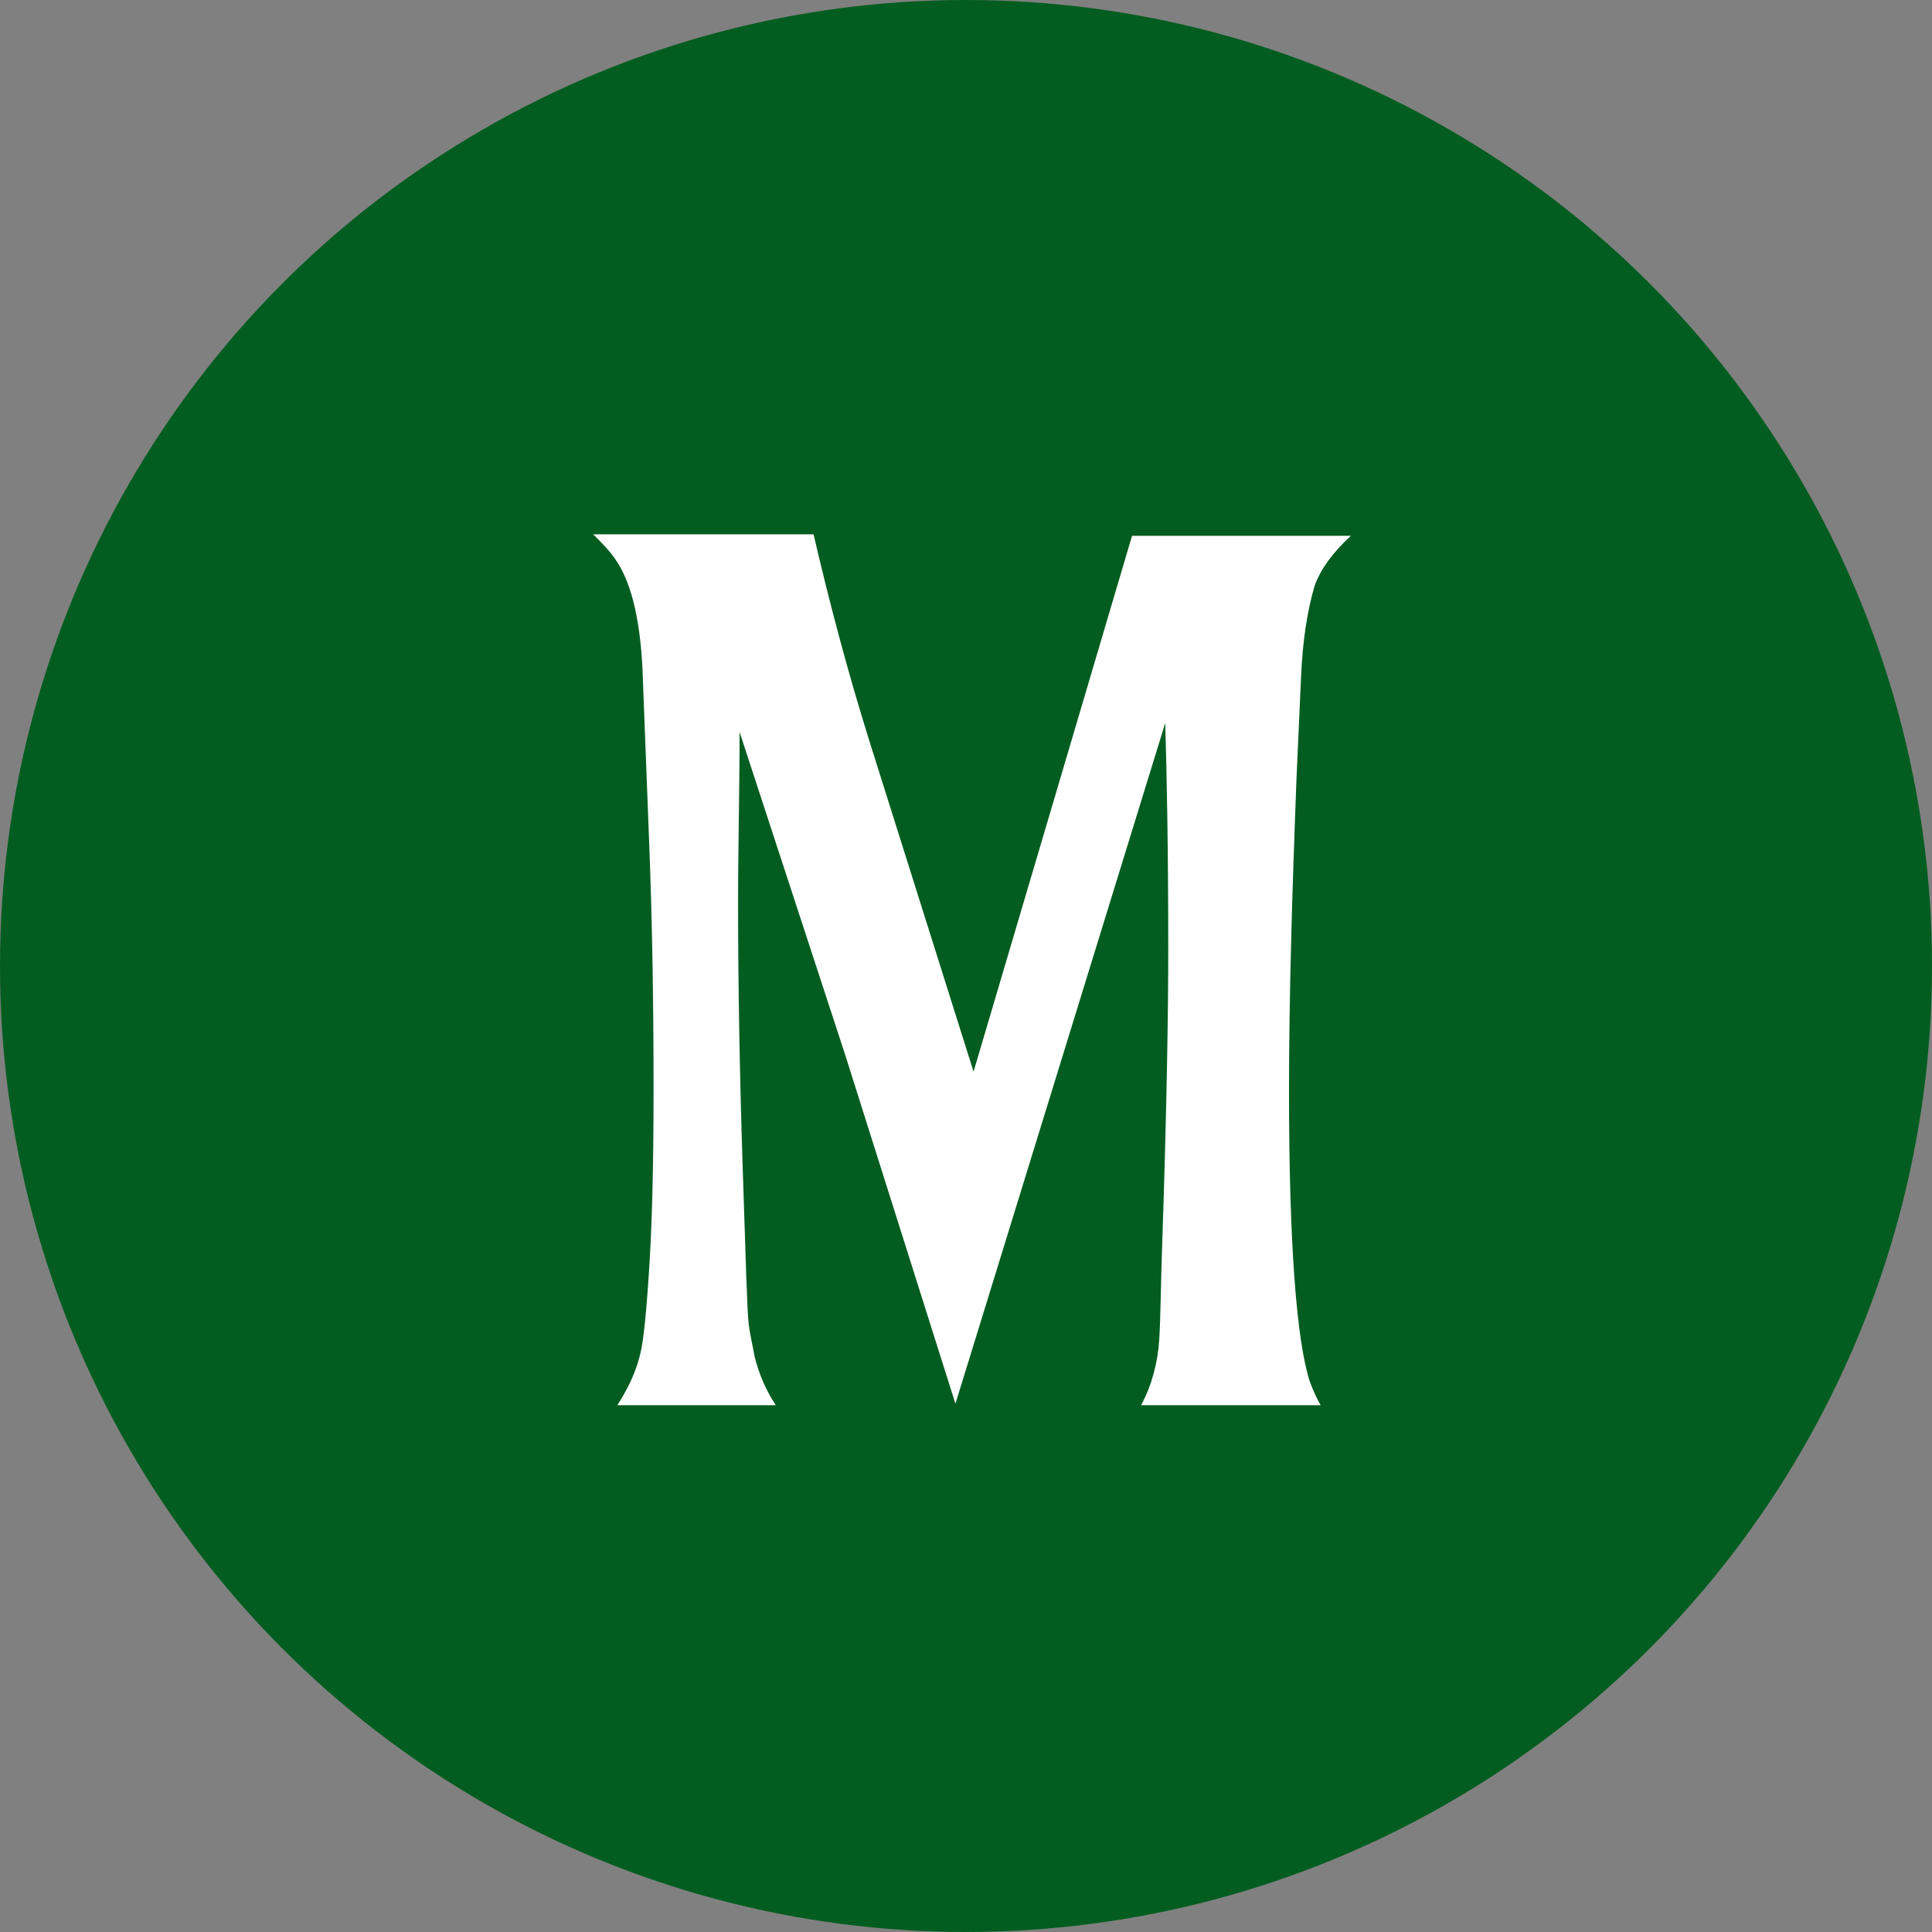
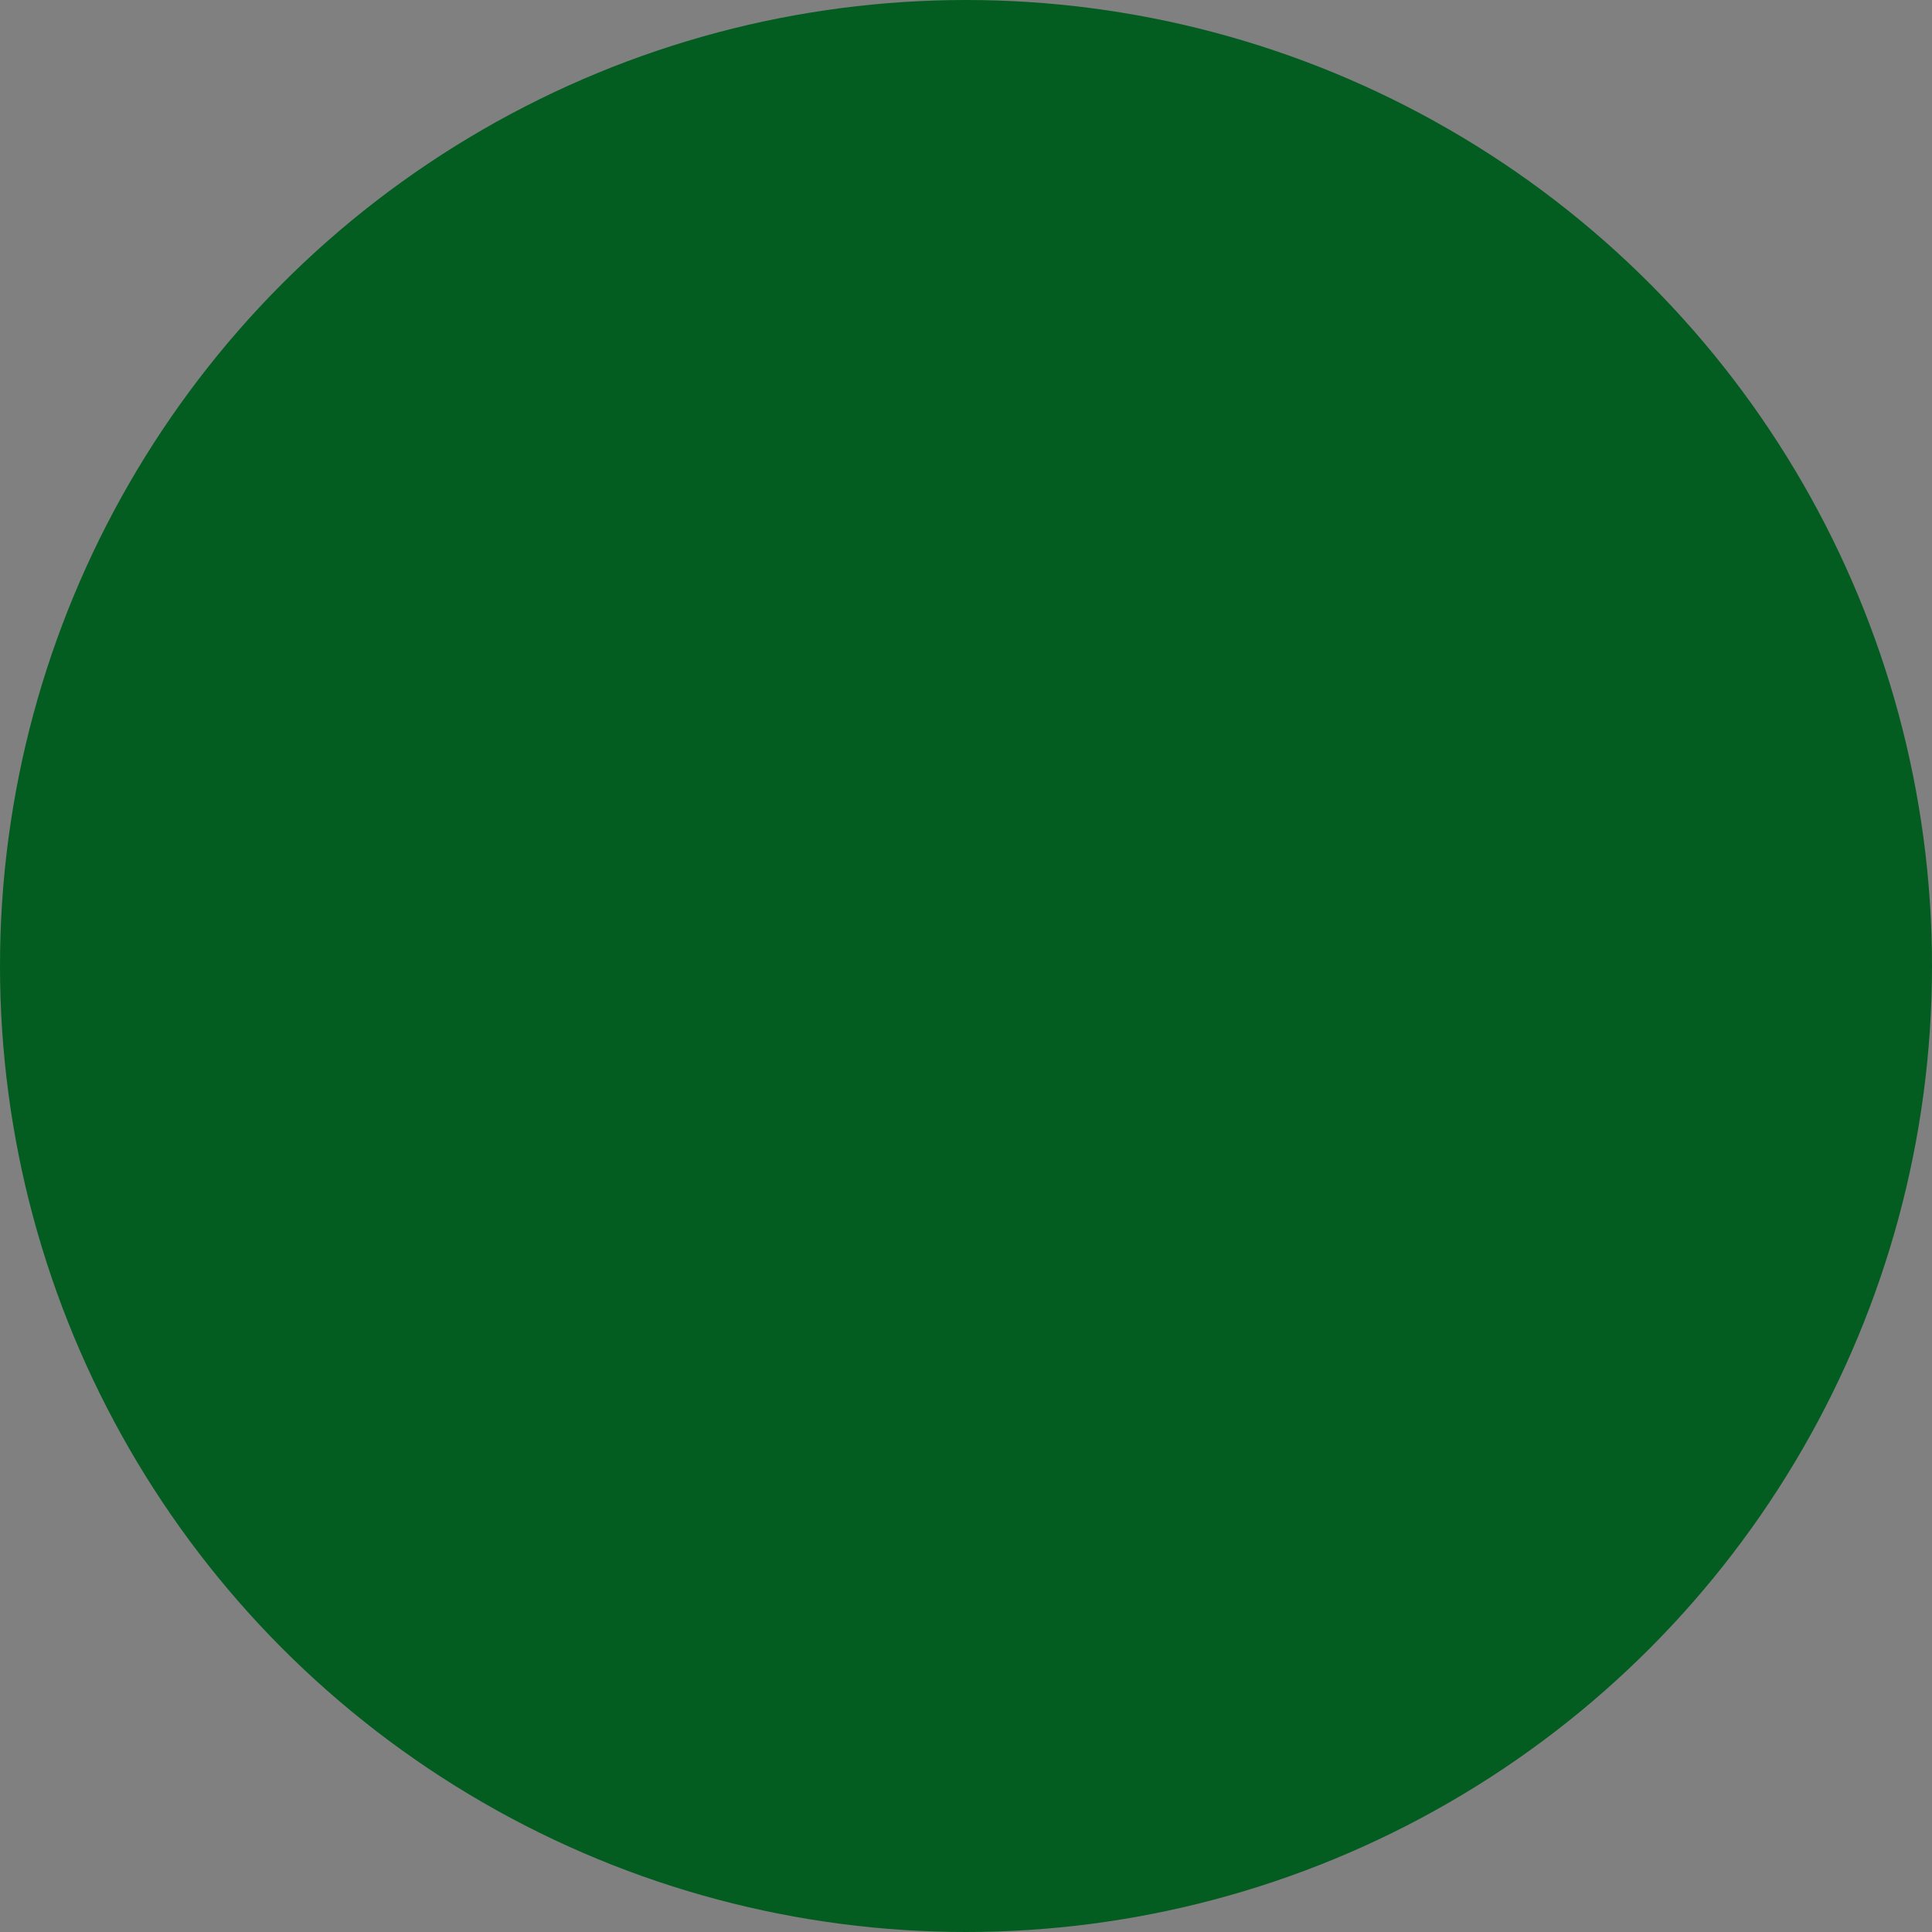
<svg xmlns="http://www.w3.org/2000/svg" viewBox="0 0 128 128" style="enable-background:new 0 0 128 128" xml:space="preserve">
  <rect x="0" y="0" width="128" height="128" fill="#808080" stroke="none" />
  <circle cx="64" cy="64" r="64" style="fill:#035d20" />
-   <path d="m64.5 71-6.9-21.9c-1.5-4.8-2.7-9.4-3.7-13.7H39.3c.6.6 1.1 1.1 1.5 1.7 1.1 1.6 1.7 4.3 1.8 8.1l.4 10.4c.2 5 .3 10.5.3 16.6 0 5-.1 9-.3 12-.1 1.5-.2 3-.4 4.5-.2 1.6-.8 3-1.7 4.4h10.5c-.6-.9-1.1-2-1.4-3.2-.1-.6-.3-1.4-.4-2.2-.1-.8-.2-4.4-.4-10.5-.2-6.2-.3-12-.3-17.3 0-3.9.1-7.7.1-11.4l7 21.4L63.3 93l13.9-45.1c.1 3.3.2 8.3.2 15 0 4.1-.1 10.6-.4 19.5-.1 2.7-.1 4.8-.2 6.4-.1 1.5-.5 3-1.2 4.3h11.9c-.3-.5-.5-1-.7-1.5-.9-2.7-1.4-9.2-1.4-19.3 0-6.1.2-13 .5-20.8l.3-6.7c.1-2.3.4-4.3.9-6 .4-1.1 1.2-2.2 2.4-3.3H75L64.5 71z" style="fill:#fff" />
</svg>